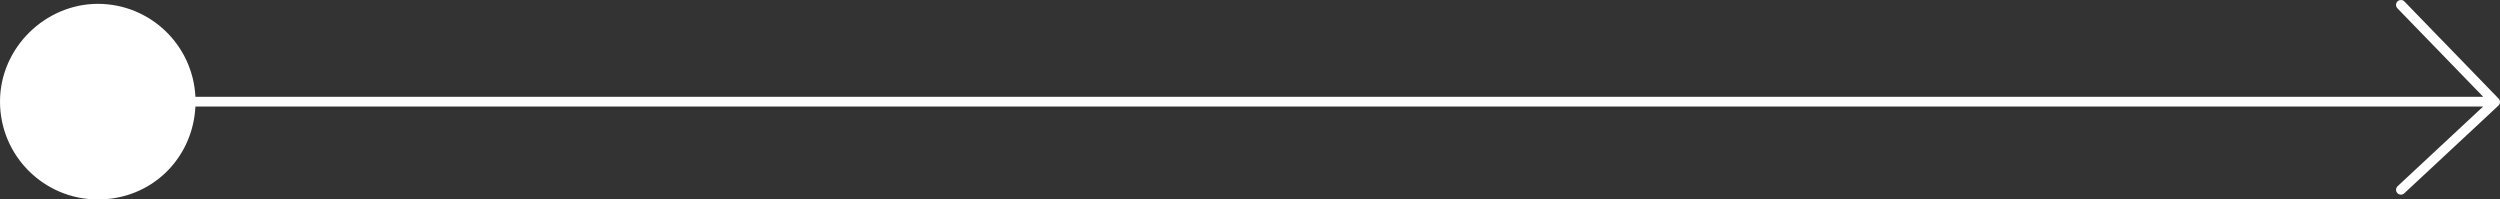
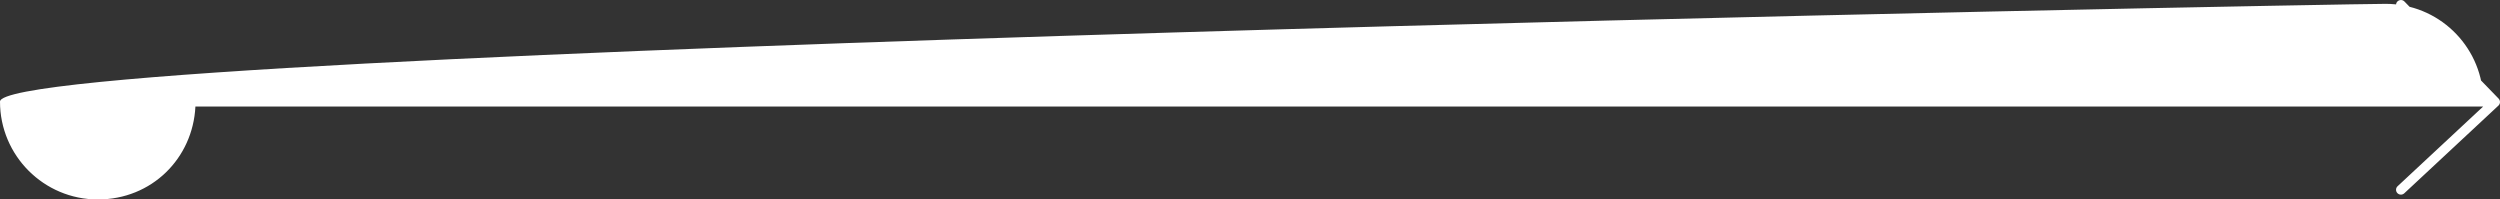
<svg xmlns="http://www.w3.org/2000/svg" id="Capa_1" viewBox="0 0 383.28 30.58">
  <rect x="0" y="0" width="383.28" height="30.58" fill="#333333" stroke="none" />
  <defs>
    <style>
      .cls-1 {
        fill: #fff;
      }
    </style>
  </defs>
-   <path class="cls-1" d="M383.07,15.12L368.63.23c-.29-.3-.76-.3-1.06-.02-.3.29-.3.76-.02,1.06l13.16,13.57H29.96c-.39-7.94-6.93-14.25-14.96-14.25S0,7.3,0,15.58s6.72,15,15,15,14.57-6.32,14.96-14.25h350.74l-13.12,12.22c-.3.28-.32.75-.04,1.05.15.16.35.24.55.24.18,0,.37-.07.51-.2l14.44-13.45c.15-.14.23-.33.24-.53,0-.2-.07-.39-.21-.54Z" />
+   <path class="cls-1" d="M383.07,15.12L368.63.23c-.29-.3-.76-.3-1.06-.02-.3.29-.3.76-.02,1.06l13.16,13.57c-.39-7.94-6.93-14.25-14.96-14.25S0,7.3,0,15.58s6.72,15,15,15,14.57-6.32,14.96-14.25h350.74l-13.12,12.22c-.3.28-.32.75-.04,1.05.15.16.35.24.55.24.18,0,.37-.07.51-.2l14.44-13.45c.15-.14.23-.33.24-.53,0-.2-.07-.39-.21-.54Z" />
</svg>